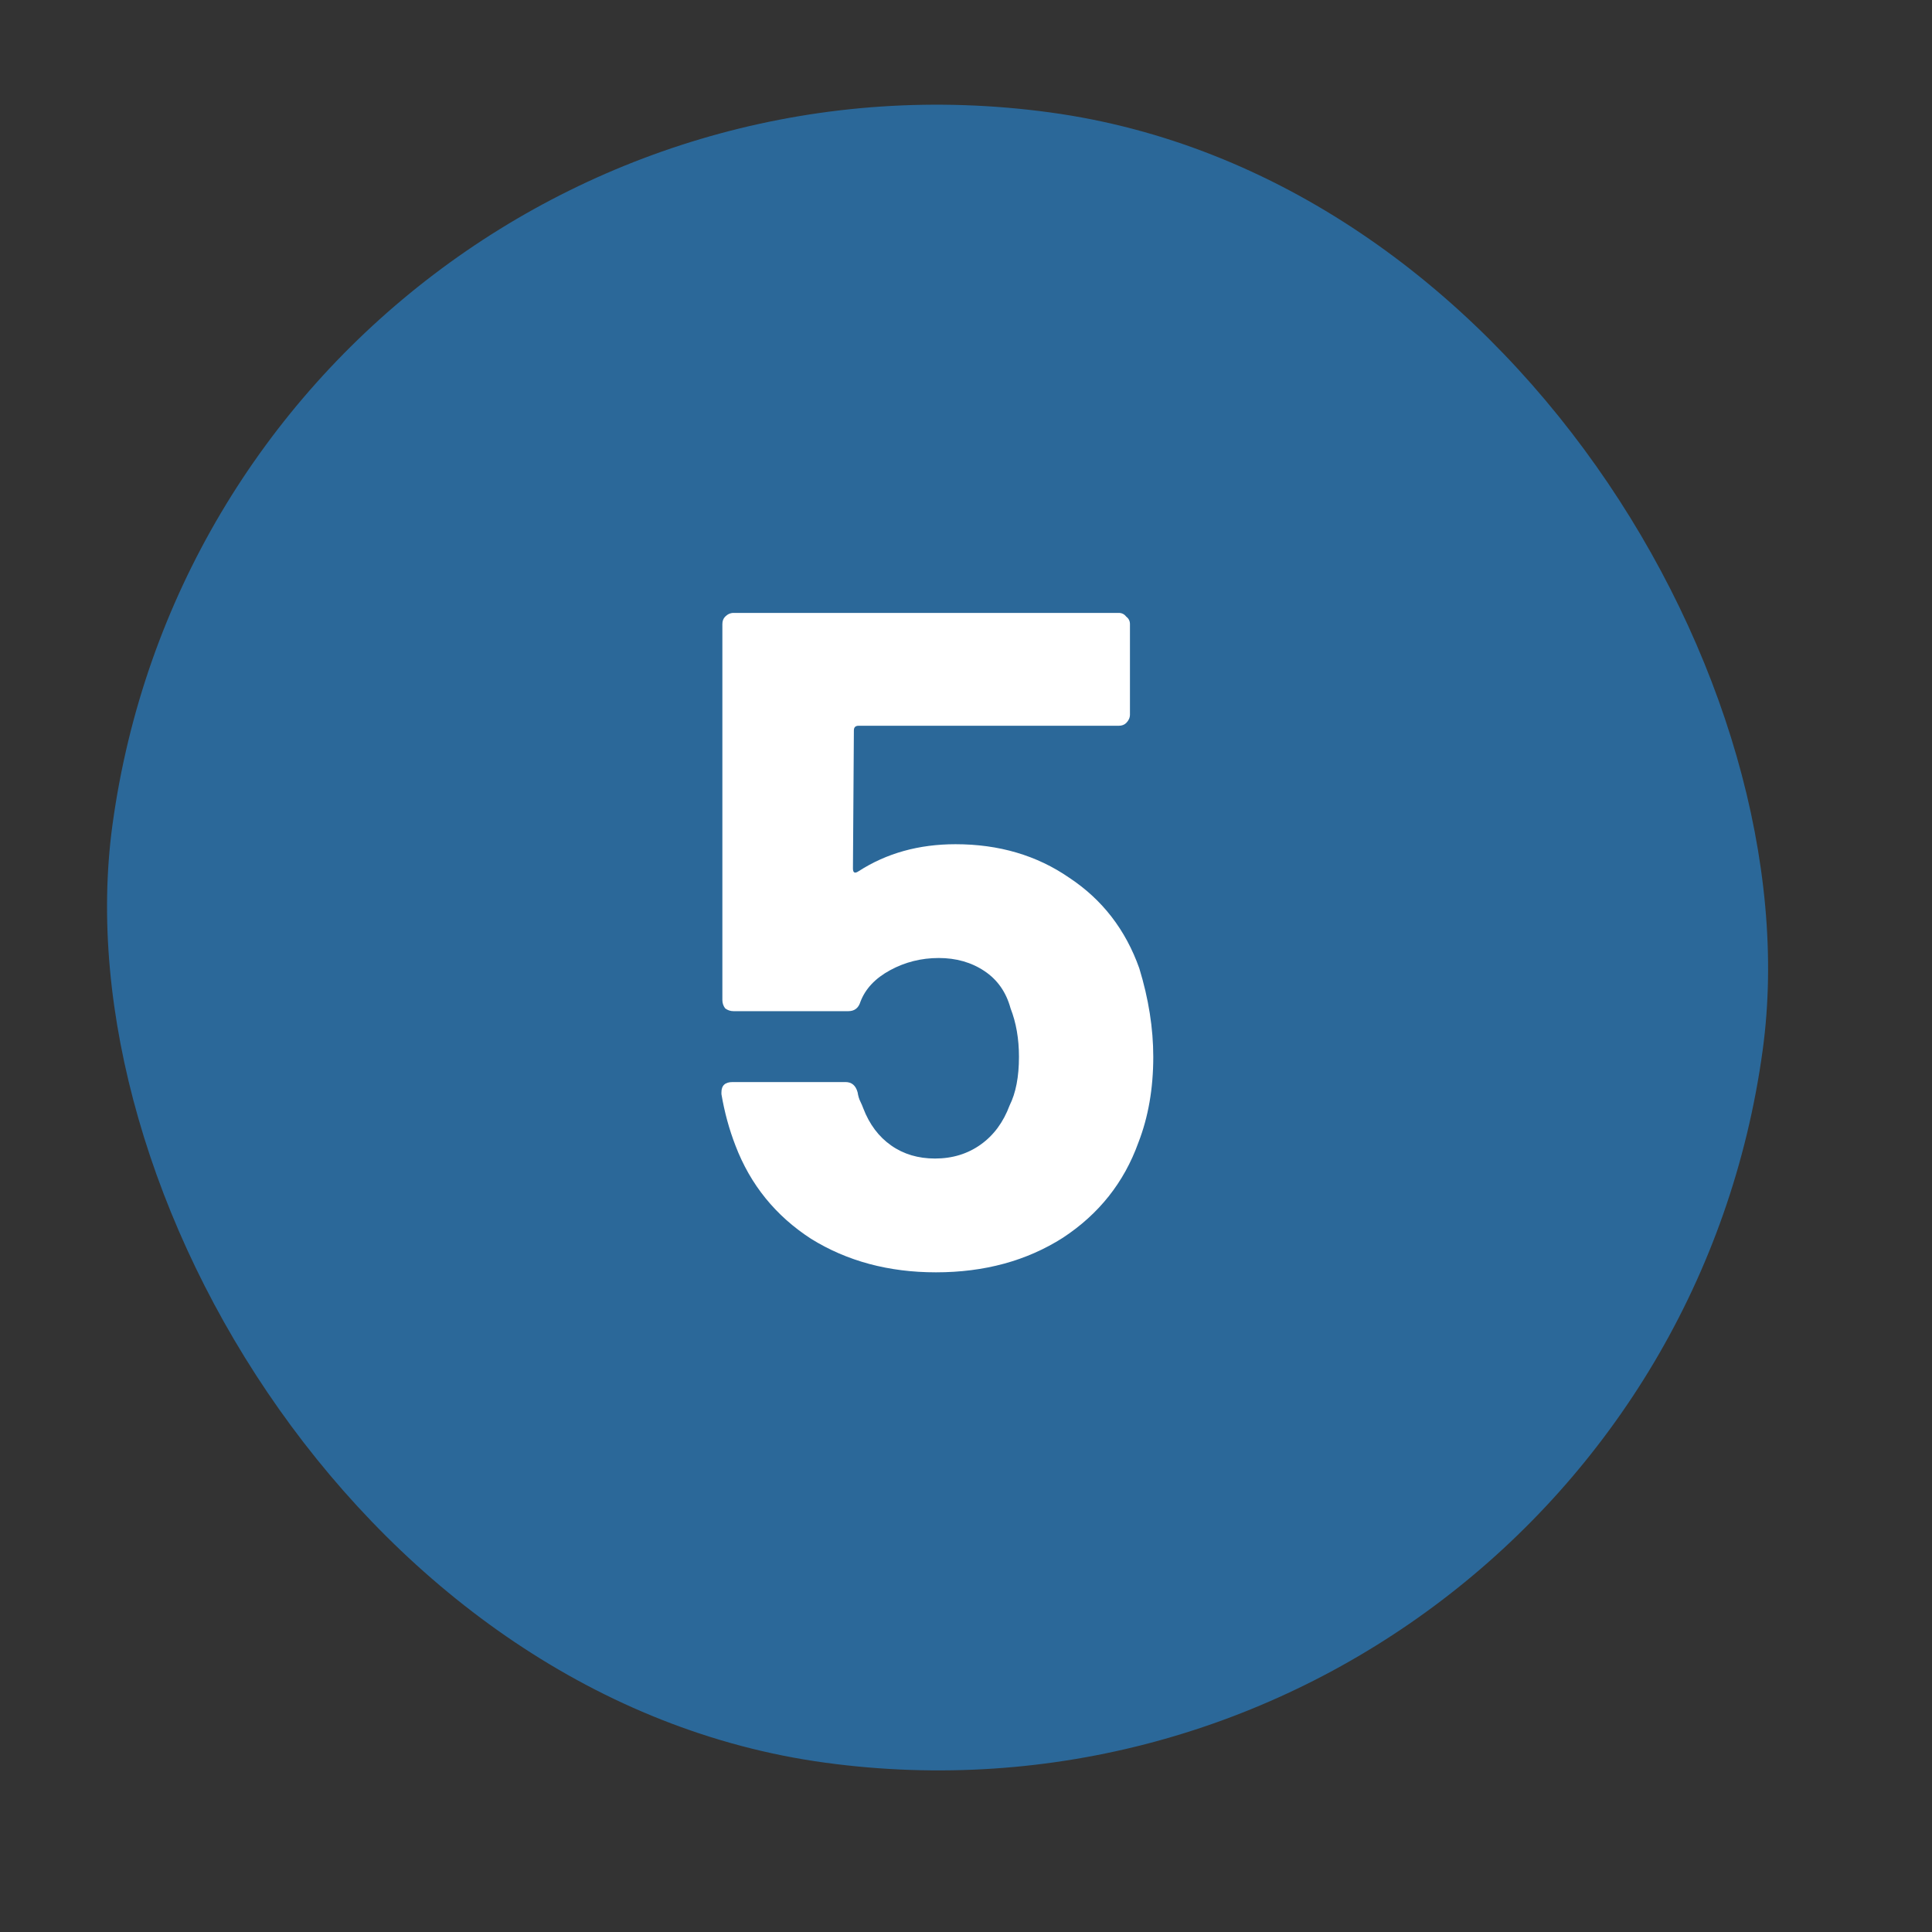
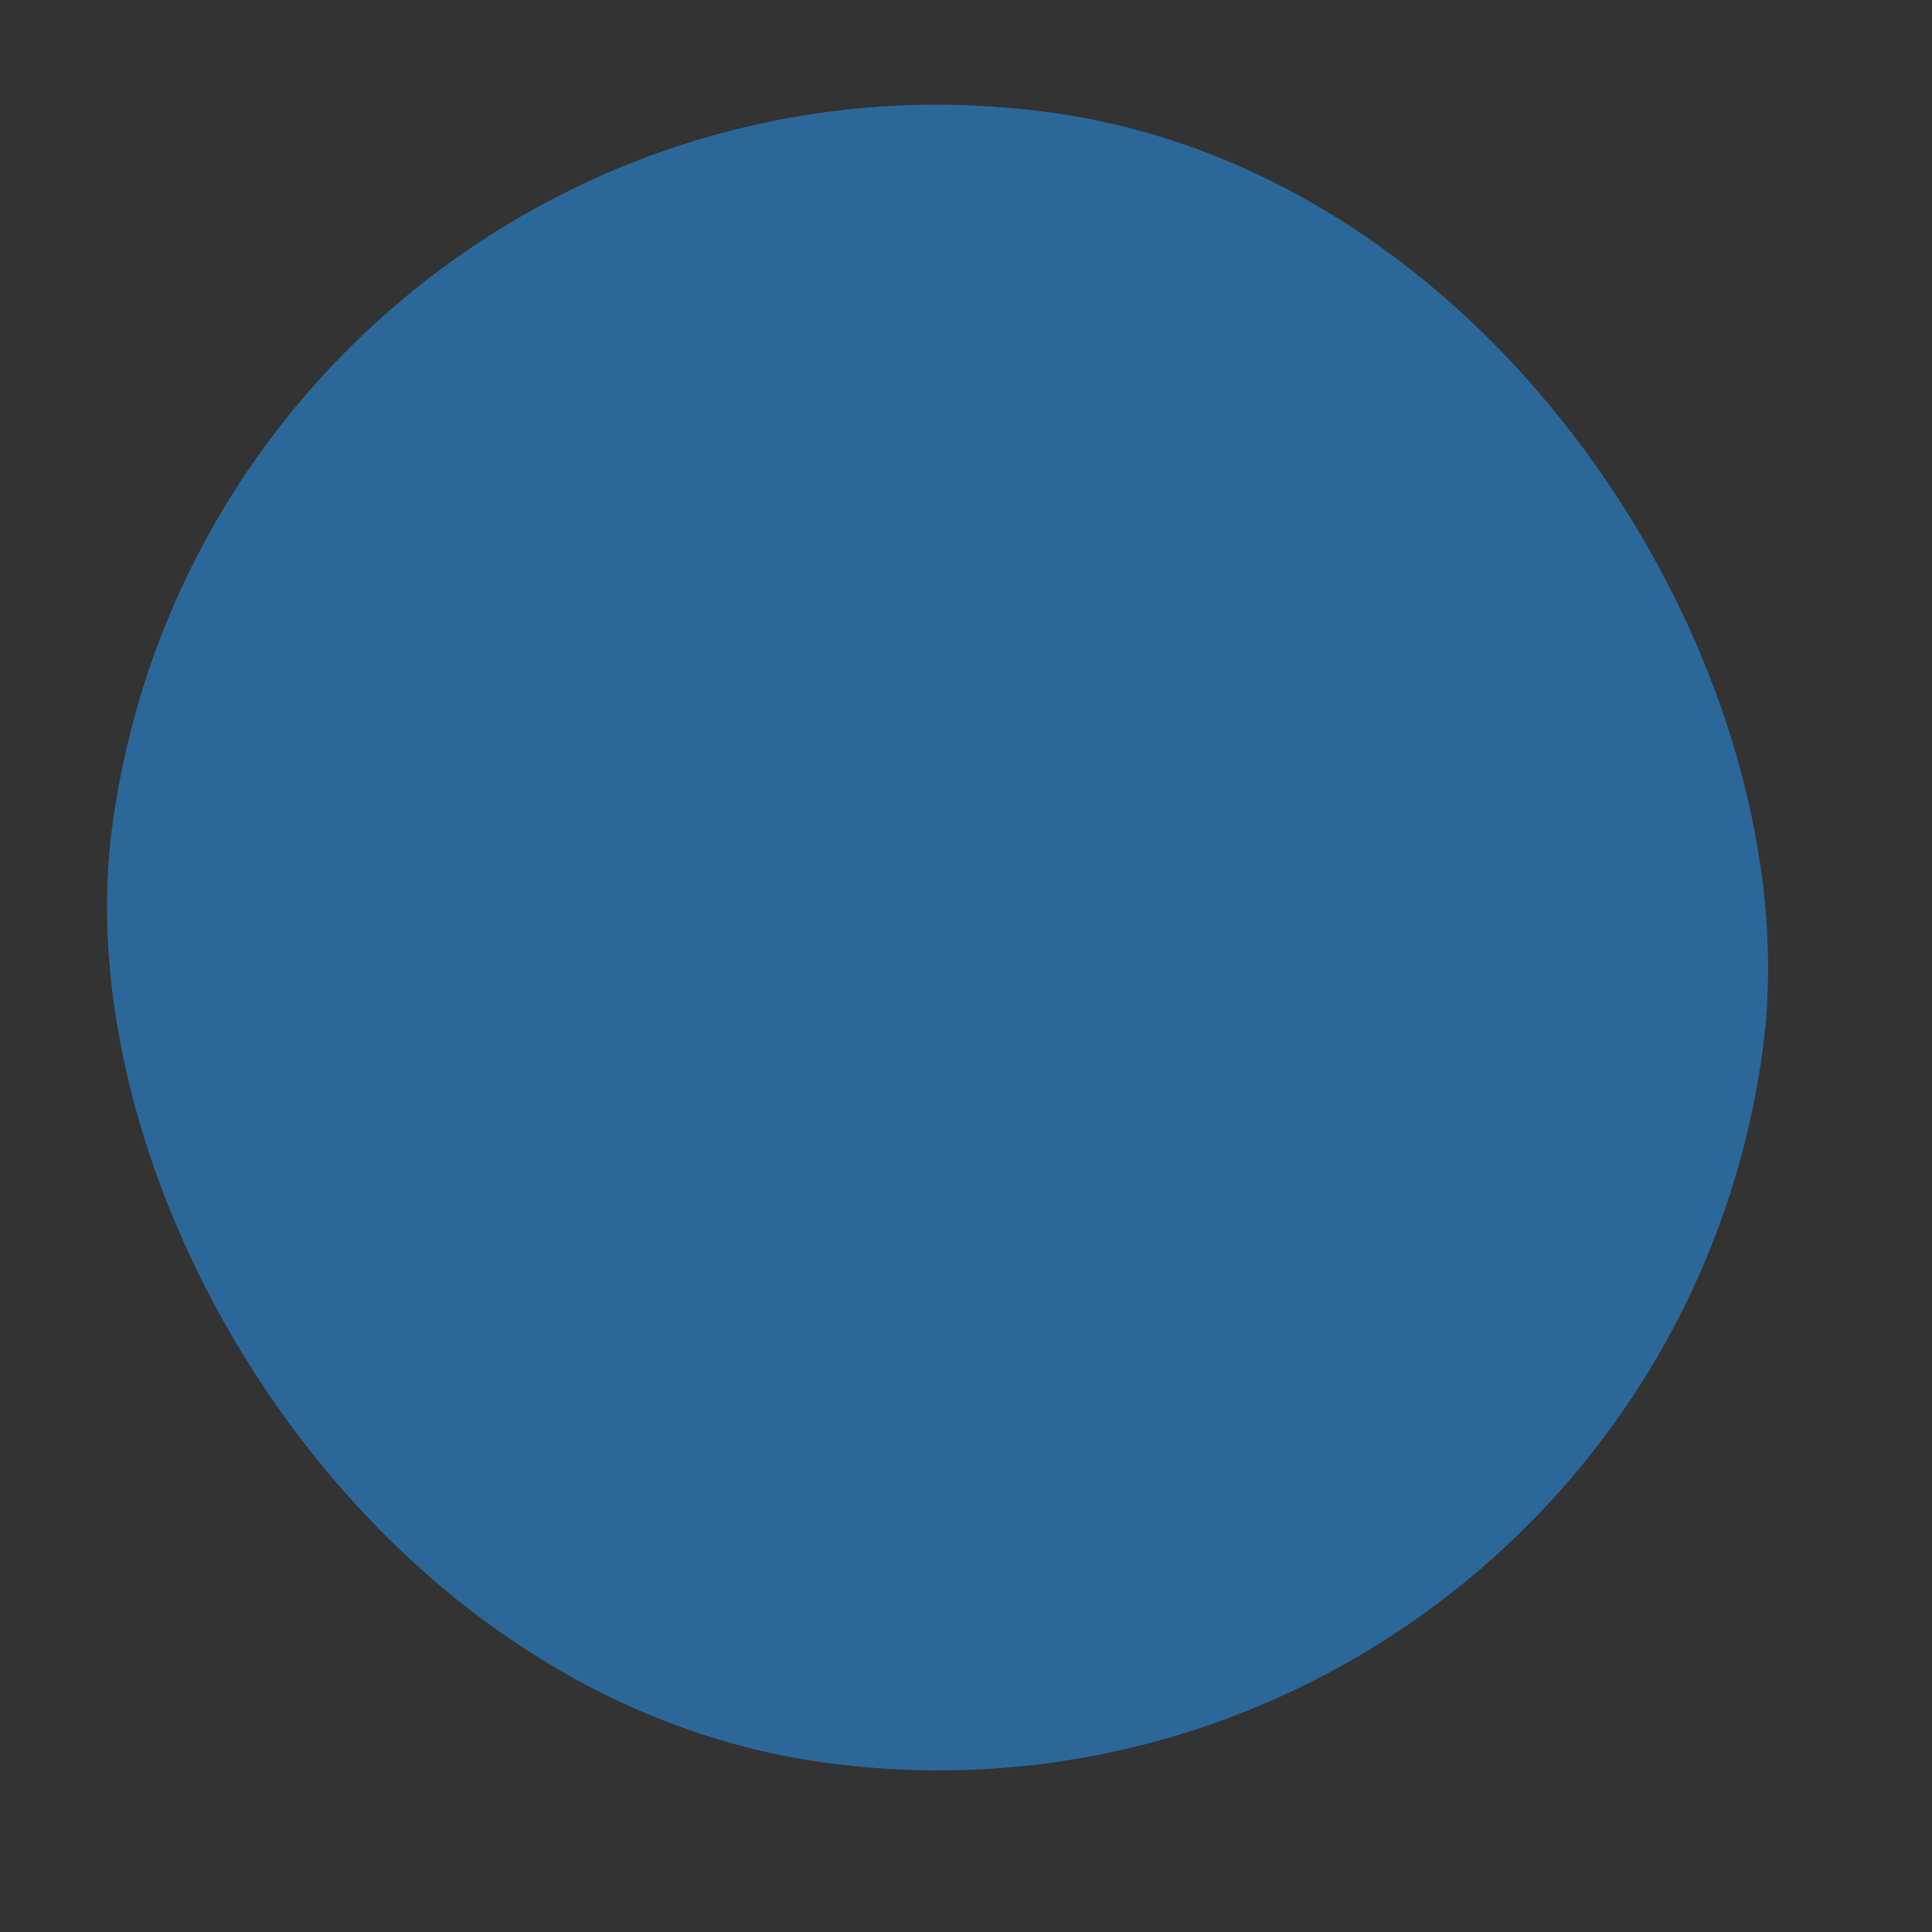
<svg xmlns="http://www.w3.org/2000/svg" width="29" height="29" viewBox="0 0 29 29" fill="none">
  <rect x="0" y="0" width="29" height="29" fill="#333333" stroke="none" />
  <rect x="3.375" width="25" height="25" rx="12.5" transform="rotate(7.758 3.375 0)" fill="#2B6899" />
-   <path d="M17.101 14.534C17.241 14.991 17.311 15.435 17.311 15.864C17.311 16.34 17.236 16.769 17.087 17.152C16.872 17.749 16.494 18.225 15.953 18.58C15.411 18.925 14.777 19.098 14.049 19.098C13.339 19.098 12.714 18.93 12.173 18.594C11.641 18.249 11.263 17.782 11.039 17.194C10.945 16.951 10.875 16.695 10.829 16.424V16.396C10.829 16.293 10.885 16.242 10.997 16.242H12.691C12.784 16.242 12.845 16.293 12.873 16.396C12.882 16.452 12.896 16.499 12.915 16.536C12.933 16.573 12.947 16.606 12.957 16.634C13.05 16.877 13.19 17.063 13.377 17.194C13.563 17.325 13.783 17.39 14.035 17.39C14.296 17.39 14.525 17.32 14.721 17.18C14.917 17.04 15.061 16.844 15.155 16.592C15.248 16.405 15.295 16.163 15.295 15.864C15.295 15.593 15.253 15.351 15.169 15.136C15.103 14.893 14.973 14.707 14.777 14.576C14.581 14.445 14.352 14.38 14.091 14.38C13.829 14.38 13.587 14.441 13.363 14.562C13.139 14.683 12.989 14.842 12.915 15.038C12.887 15.131 12.826 15.178 12.733 15.178H11.011C10.964 15.178 10.922 15.164 10.885 15.136C10.857 15.099 10.843 15.057 10.843 15.01V9.368C10.843 9.321 10.857 9.284 10.885 9.256C10.922 9.219 10.964 9.2 11.011 9.2H16.793C16.839 9.2 16.877 9.219 16.905 9.256C16.942 9.284 16.961 9.321 16.961 9.368V10.726C16.961 10.773 16.942 10.815 16.905 10.852C16.877 10.88 16.839 10.894 16.793 10.894H12.887C12.84 10.894 12.817 10.917 12.817 10.964L12.803 13.036C12.803 13.101 12.831 13.115 12.887 13.078C13.307 12.807 13.792 12.672 14.343 12.672C14.996 12.672 15.565 12.84 16.051 13.176C16.545 13.503 16.895 13.955 17.101 14.534Z" fill="white" />
</svg>